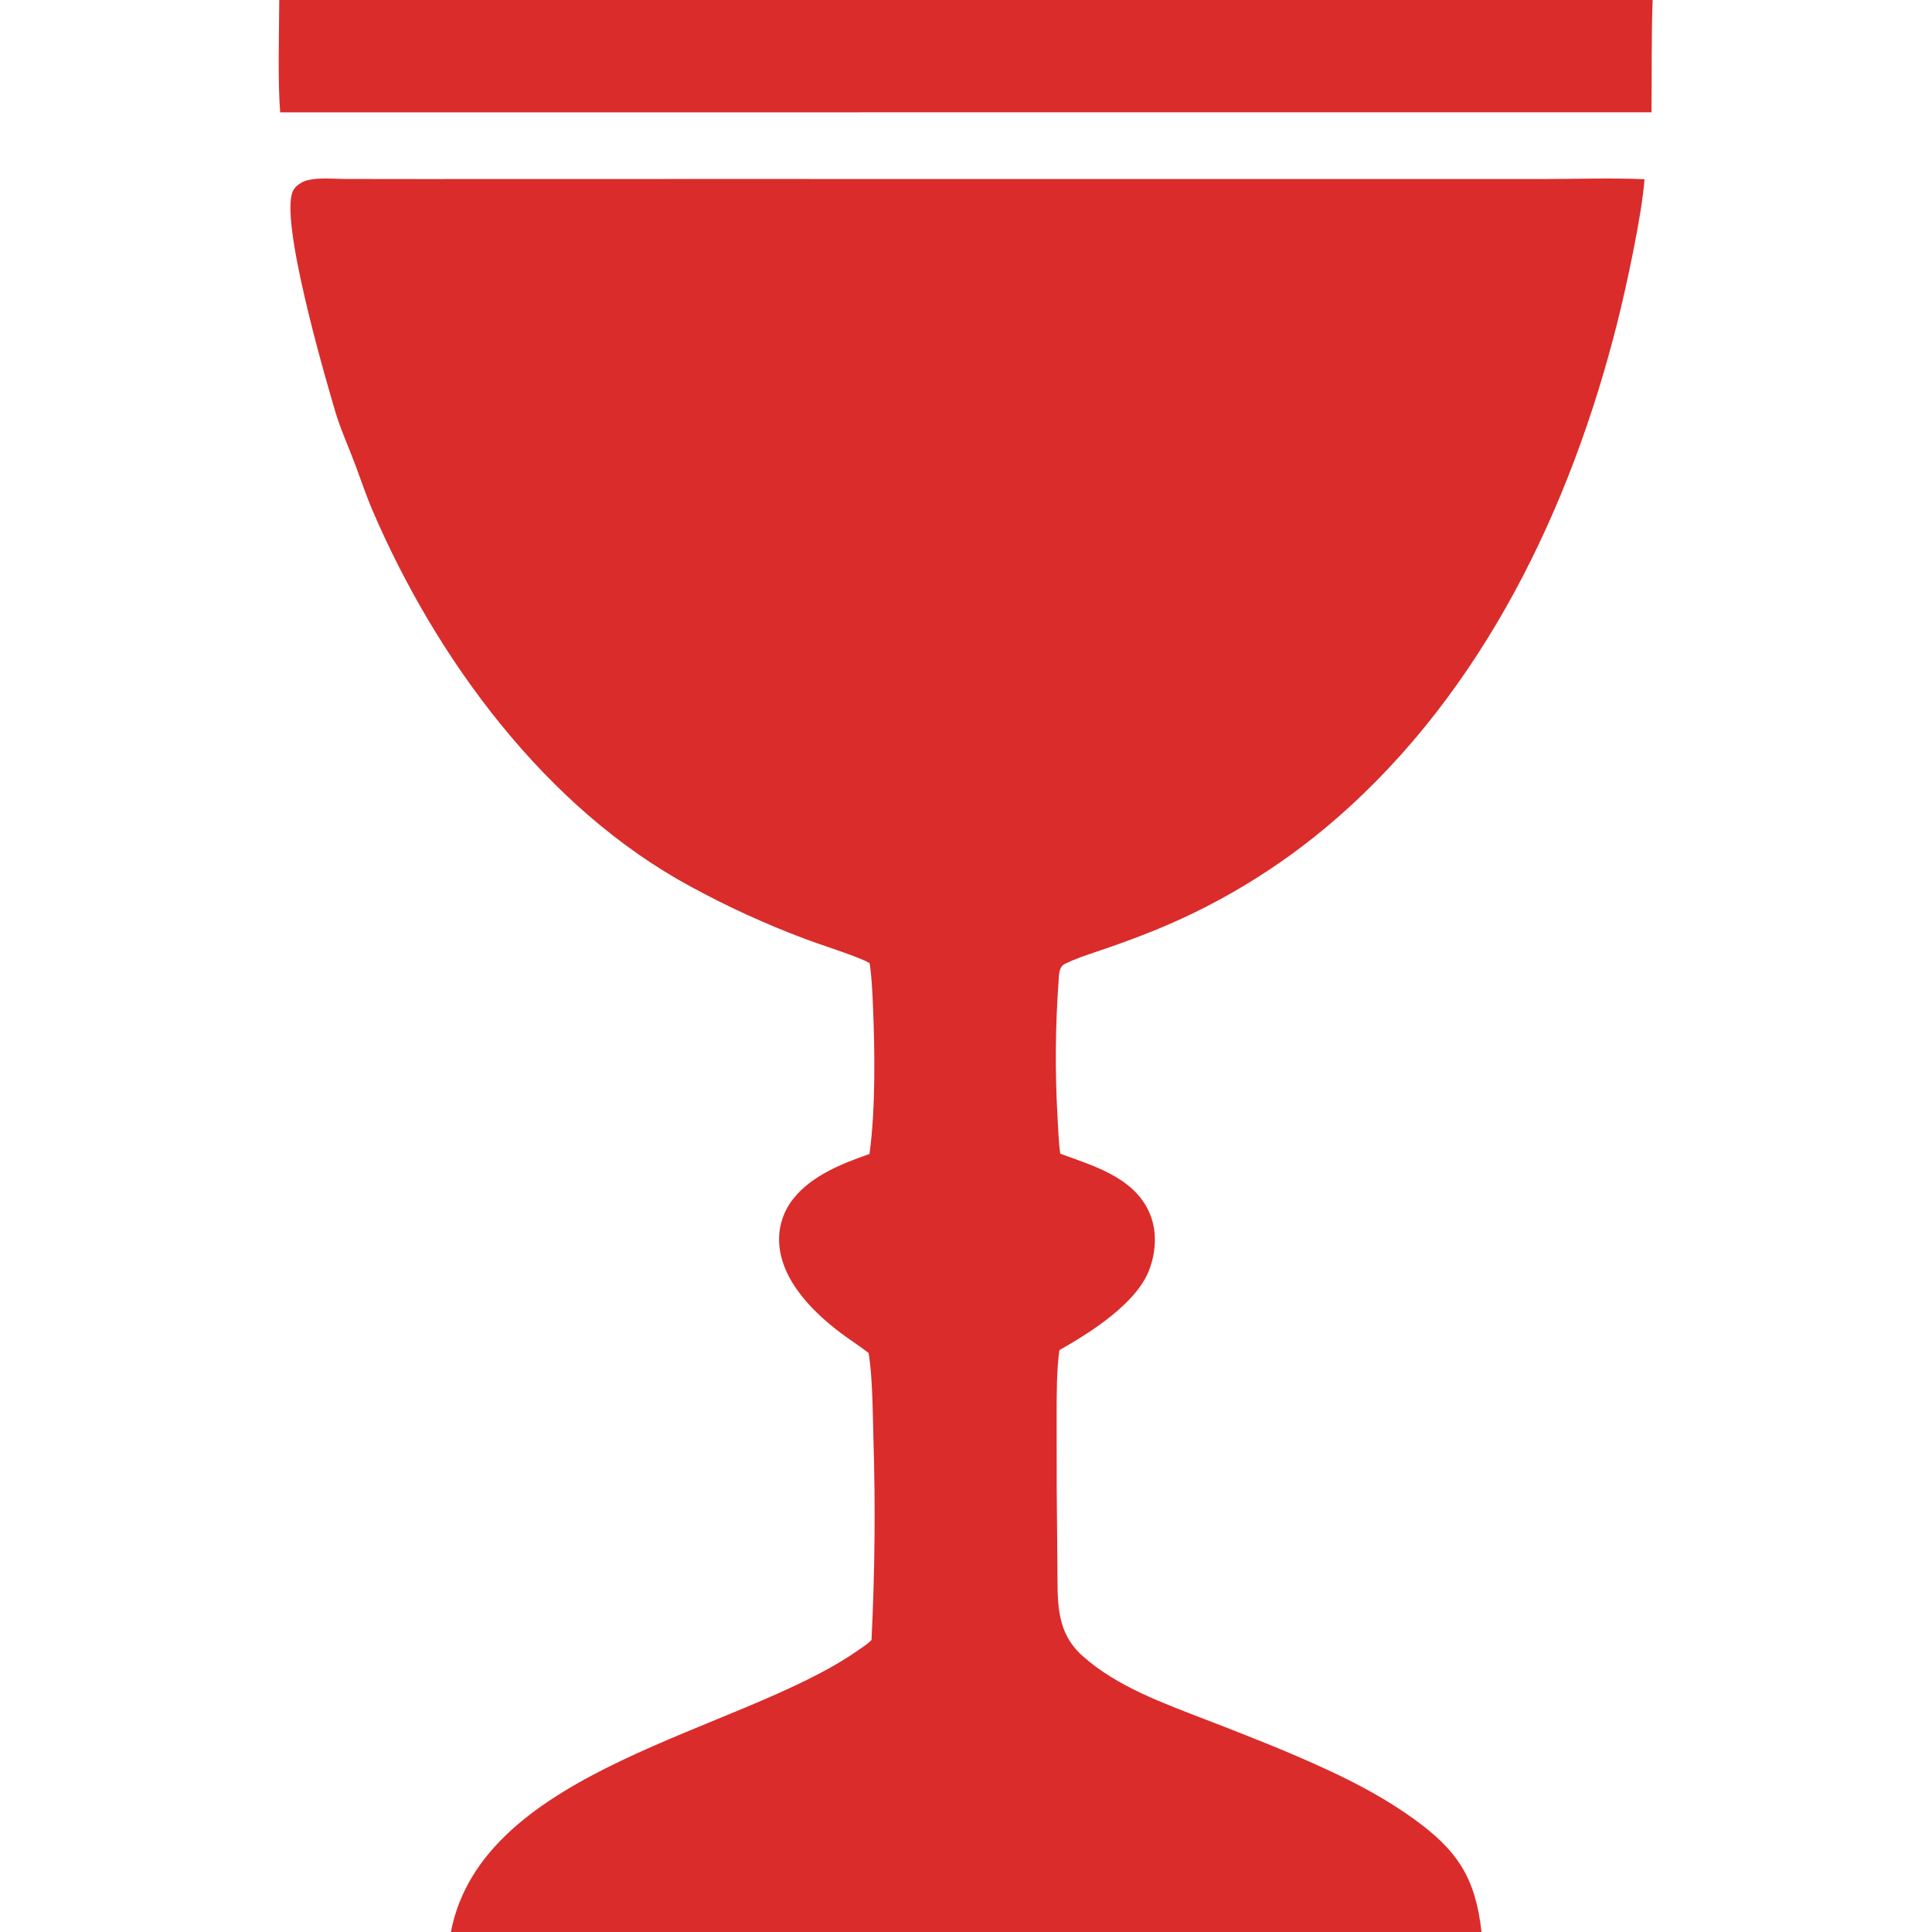
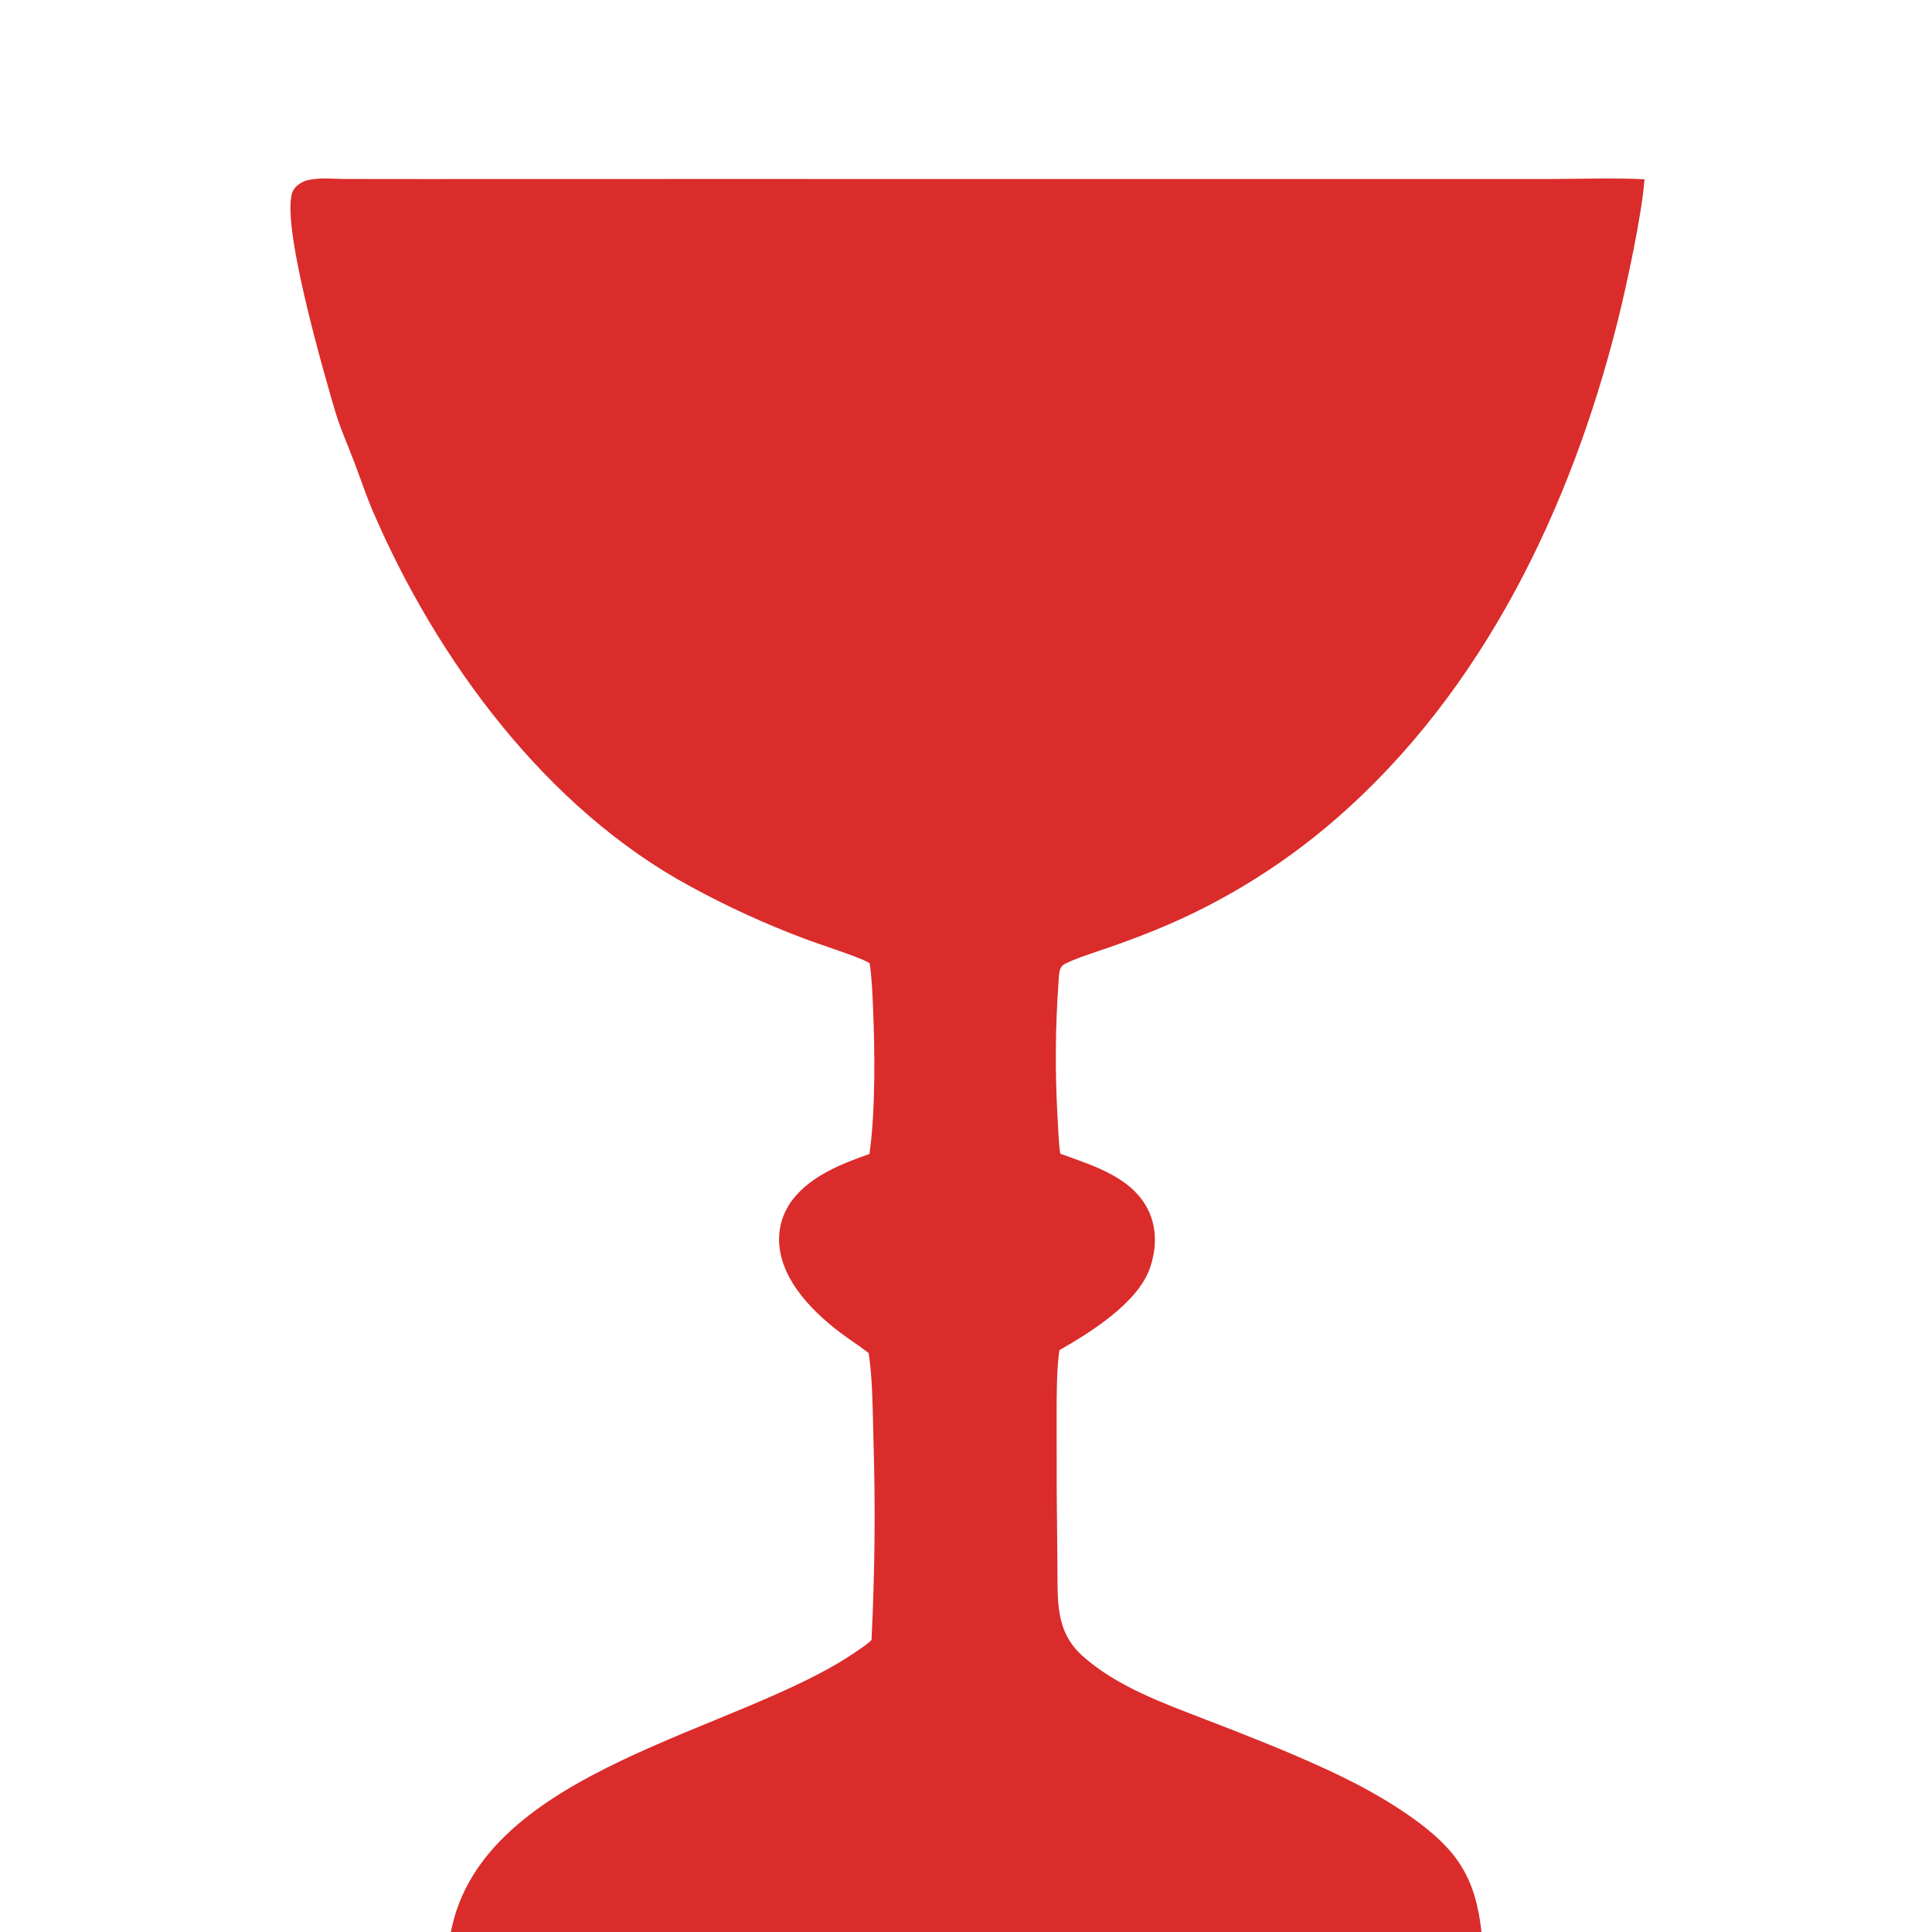
<svg xmlns="http://www.w3.org/2000/svg" version="1.1" style="display: block;" viewBox="0 0 2048 2048" width="1024" height="1024" preserveAspectRatio="none">
  <path transform="translate(0,0)" fill="rgb(218,44,43)" d="M 921.755 1020.95 L 920.564 1020.28 C 908.827 1013.75 868.942 1001.23 853.147 995.18 C 811.452 979.543 770.913 960.984 731.83 939.642 C 578.953 857.022 462.924 699.263 395.268 541.99 C 388.325 525.85 382.803 509.174 376.631 492.732 C 369.426 473.537 360.857 454.807 355.046 435.111 C 344.539 399.497 295.477 231.317 310.808 201.904 C 313.62 196.509 320.303 192.453 326.062 191.017 C 338.308 187.965 354.555 189.735 367.272 189.723 L 446.747 189.815 L 748.439 189.743 L 1417.62 189.806 L 1634.29 189.797 C 1666.82 189.798 1712 188.402 1743.24 190.016 C 1740.65 227.155 1723.73 305.047 1714.55 341.503 C 1664.95 538.613 1572.12 732.46 1416.5 867.775 C 1355.79 920.665 1286.26 962.475 1211.08 991.298 C 1195.08 997.49 1178.94 1003.3 1162.66 1008.72 C 1151.51 1012.56 1139.16 1016.51 1128.64 1021.88 C 1122.15 1025.19 1122.6 1033.84 1122.08 1041.22 C 1118.7 1088.13 1118.32 1135.21 1120.92 1182.17 C 1121.57 1193.78 1122.19 1211.87 1123.95 1222.97 C 1158.09 1235.53 1200.49 1247.47 1217.58 1283.62 C 1226.76 1303.03 1225.8 1325.37 1218.55 1345.3 C 1205.33 1381.57 1155.64 1412.68 1123.02 1431.21 C 1120.06 1450.29 1120.09 1480.35 1120.08 1499.66 L 1120.15 1577.5 L 1120.9 1659.62 C 1121.4 1695.49 1118.05 1729.13 1147.62 1755.44 C 1184.29 1788.08 1232.71 1805.19 1277.74 1822.71 C 1303.81 1832.66 1329.76 1842.93 1355.58 1853.51 C 1405.17 1874.34 1453.66 1895.94 1497.59 1927.34 C 1545.08 1961.3 1564.04 1990.51 1570.47 2048 L 477.959 2048 C 511.413 1873.85 784.119 1836.35 907.933 1750.52 C 912.464 1747.38 920.321 1742.4 923.833 1738.43 C 927.4 1667.03 928.07 1595.51 925.84 1524.05 C 925.12 1497.72 924.999 1459.46 920.728 1434.2 C 914.936 1429.72 909.245 1425.72 903.222 1421.6 C 870.823 1399.44 831.934 1364.76 826.51 1323.41 C 823.887 1304.71 829.036 1285.75 840.758 1270.95 C 860.221 1246.14 892.952 1233.28 921.696 1223.26 C 928.311 1174.95 927.381 1112.75 925.29 1063.88 C 924.792 1052.23 923.762 1031.76 921.755 1020.95 z" />
-   <path transform="translate(0,0)" fill="rgb(218,44,43)" d="M 296.026 0 L 1751.89 0 C 1750.39 38.324 1751.13 80.289 1750.64 119.039 L 296.987 119.118 C 294.34 85.992 295.87 34.609 296.026 0 z" />
</svg>